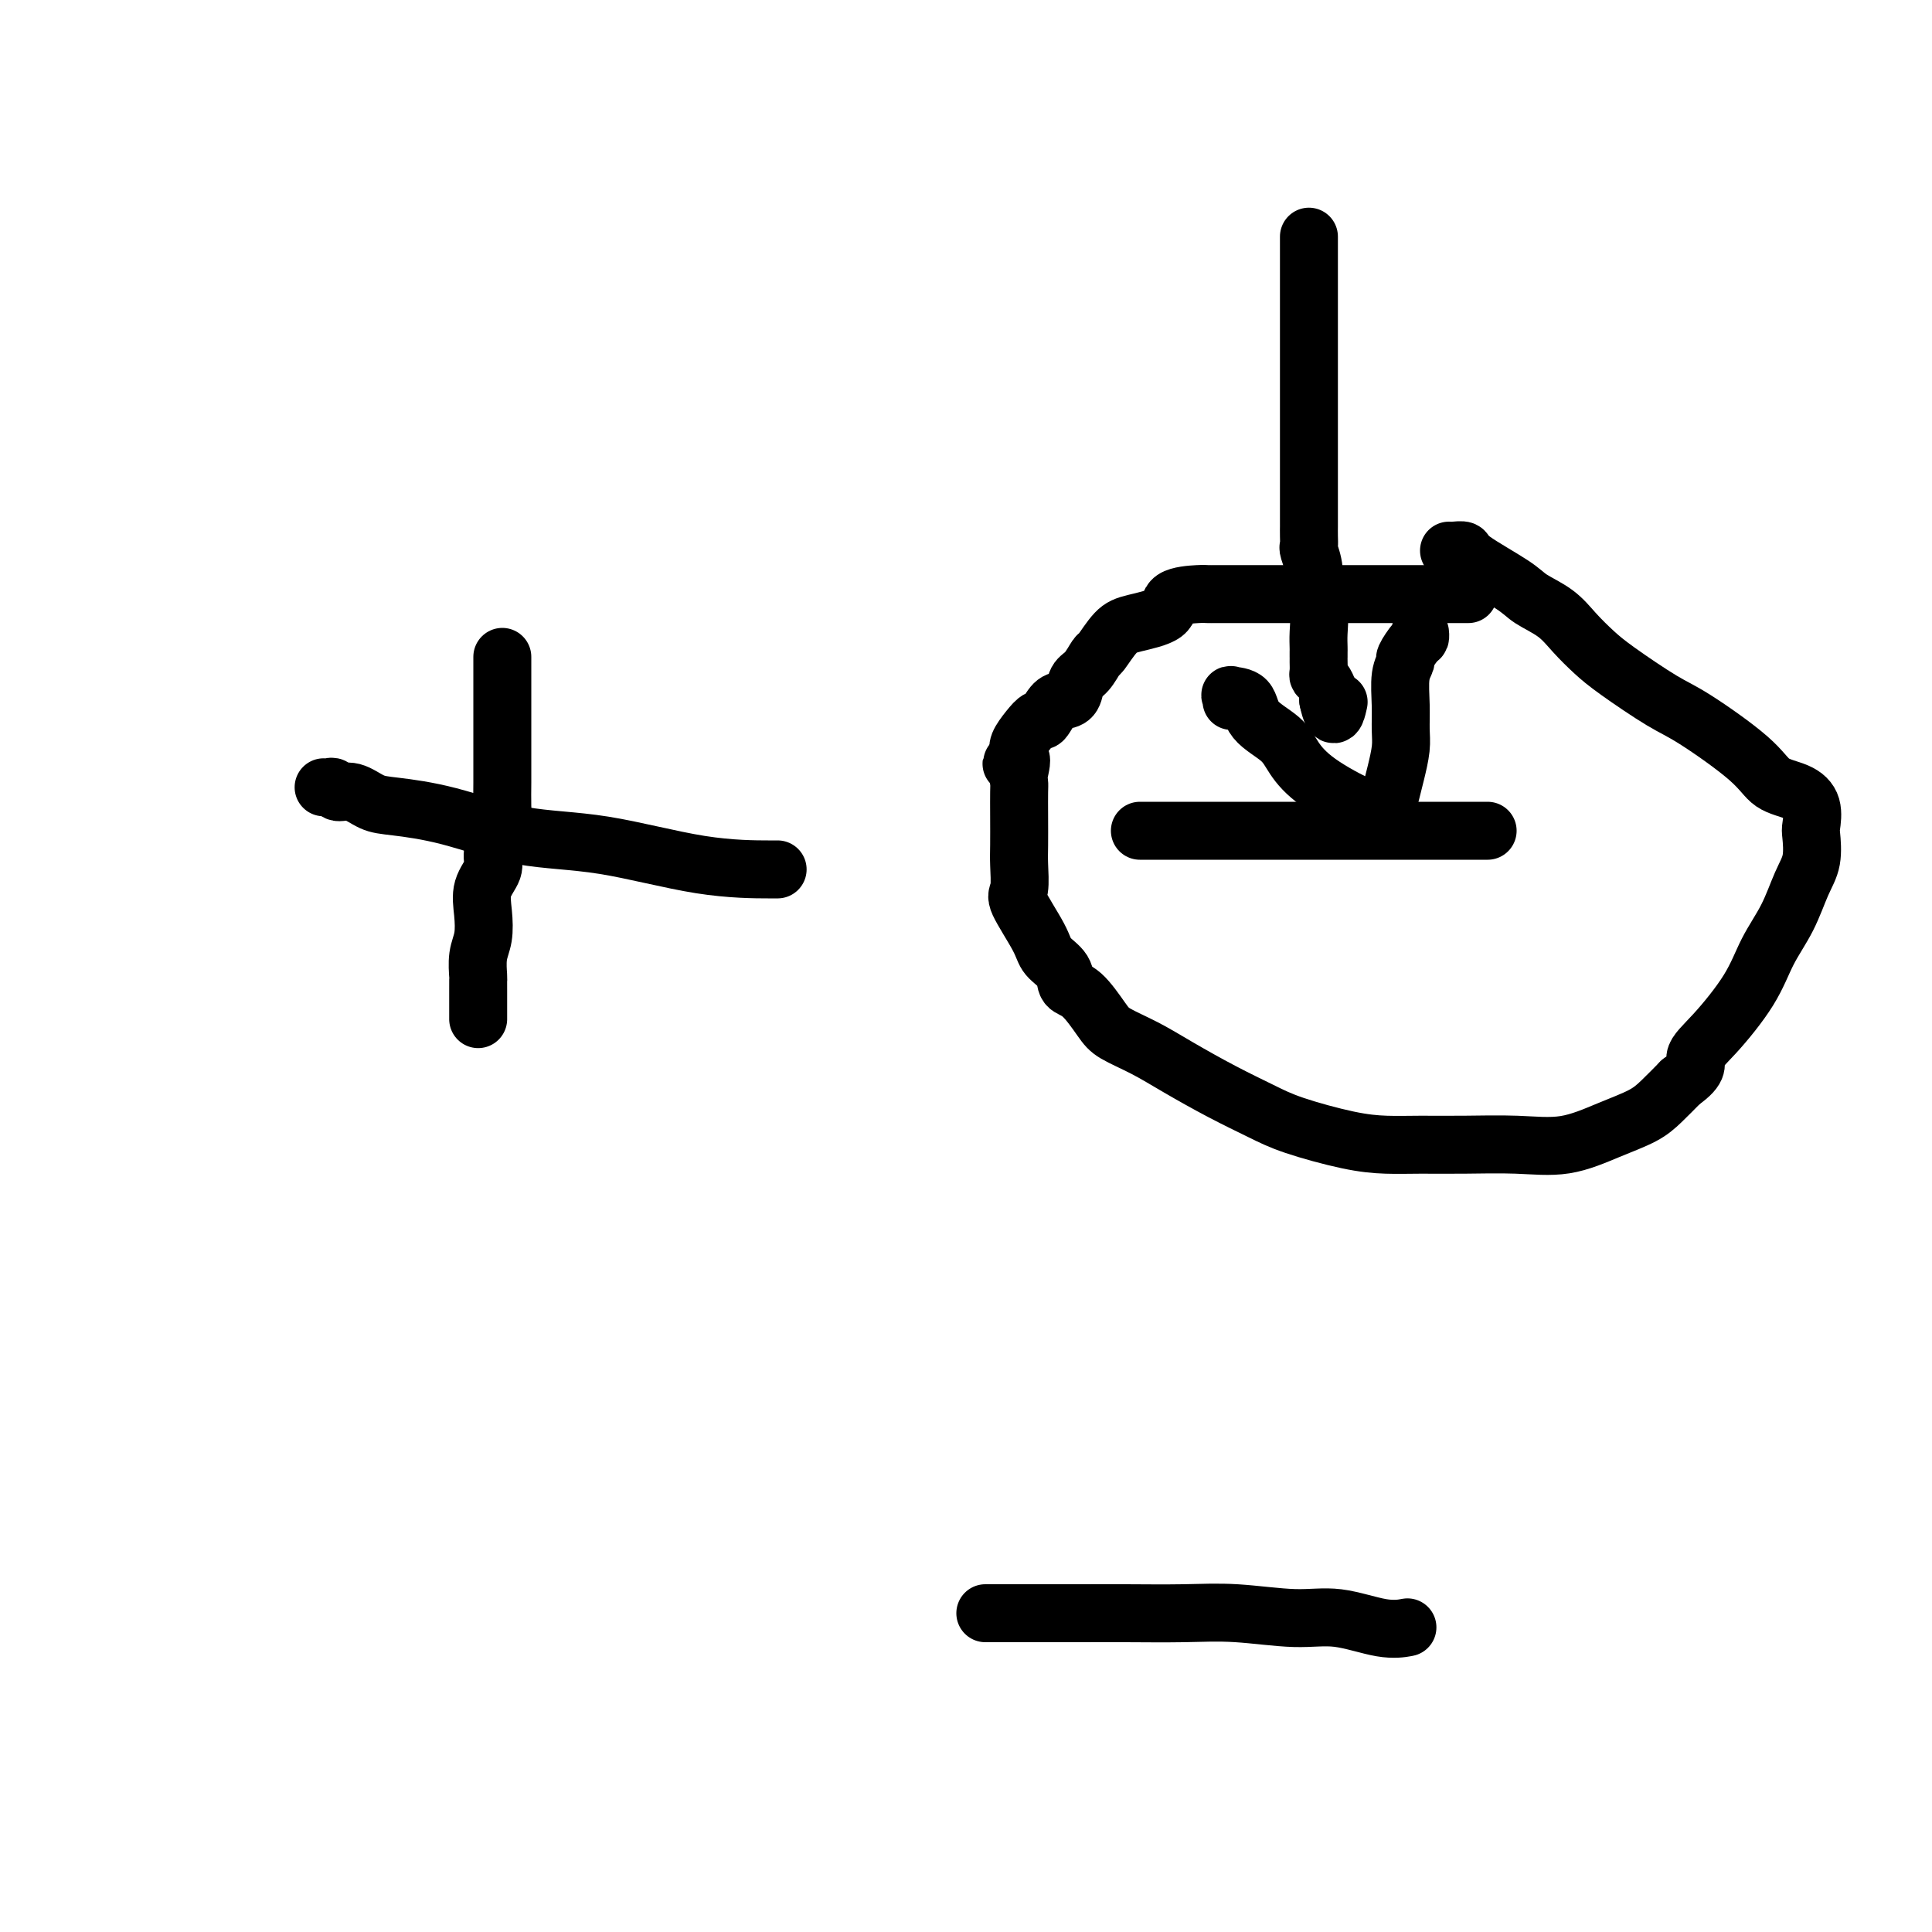
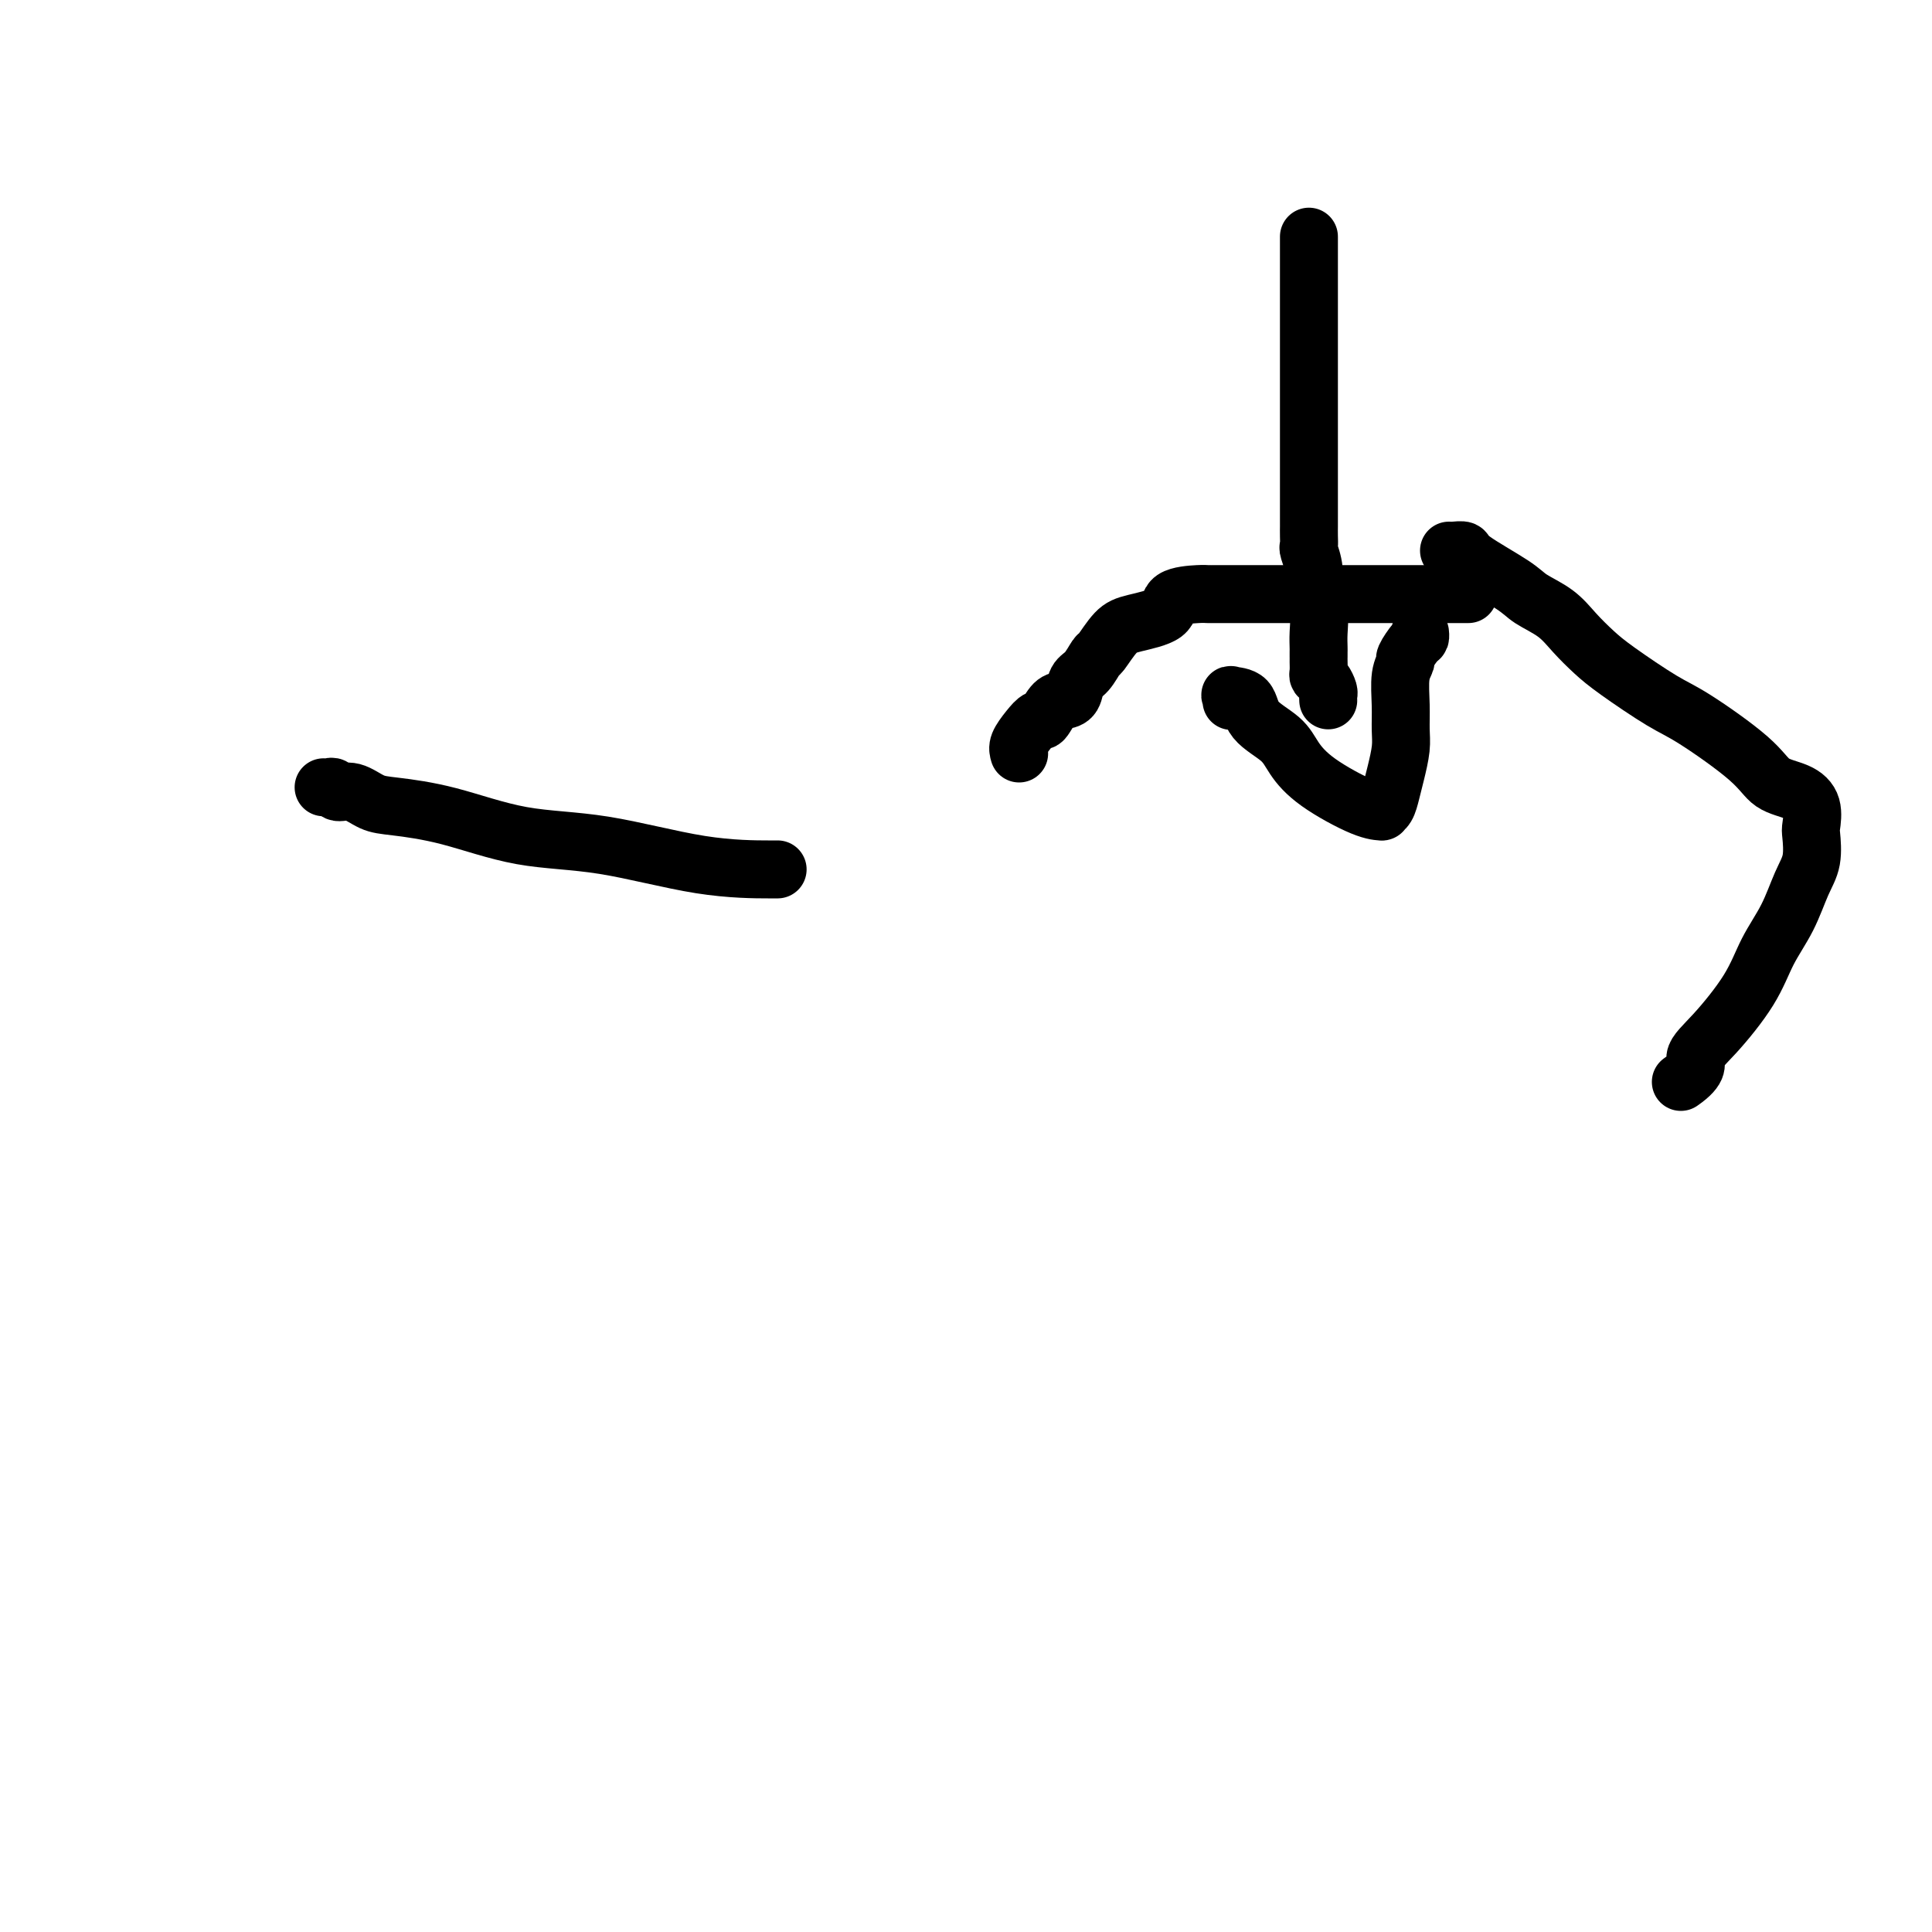
<svg xmlns="http://www.w3.org/2000/svg" viewBox="0 0 400 400" version="1.1">
  <g fill="none" stroke="#000000" stroke-width="12" stroke-linecap="round" stroke-linejoin="round">
-     <path d="M104,136c0.000,0.562 0.000,1.124 0,2c-0.000,0.876 -0.000,2.065 0,3c0.000,0.935 0.000,1.616 0,3c-0.000,1.384 -0.000,3.469 0,5c0.000,1.531 0.001,2.507 0,4c-0.001,1.493 -0.003,3.504 0,5c0.003,1.496 0.011,2.477 0,4c-0.011,1.523 -0.039,3.590 0,5c0.039,1.410 0.147,2.165 0,3c-0.147,0.835 -0.547,1.751 -1,3c-0.453,1.249 -0.957,2.830 -1,4c-0.043,1.170 0.377,1.929 0,3c-0.377,1.071 -1.551,2.456 -2,4c-0.449,1.544 -0.173,3.249 0,5c0.173,1.751 0.242,3.548 0,5c-0.242,1.452 -0.797,2.558 -1,4c-0.203,1.442 -0.054,3.220 0,4c0.054,0.780 0.015,0.562 0,1c-0.015,0.438 -0.004,1.533 0,2c0.004,0.467 0.001,0.308 0,1c-0.001,0.692 -0.000,2.237 0,3c0.000,0.763 0.000,0.744 0,1c-0.000,0.256 -0.000,0.787 0,1c0.000,0.213 0.000,0.106 0,0" />
    <path d="M67,163c0.322,0.034 0.645,0.069 1,0c0.355,-0.069 0.743,-0.240 1,0c0.257,0.240 0.382,0.891 1,1c0.618,0.109 1.729,-0.325 3,0c1.271,0.325 2.703,1.408 4,2c1.297,0.592 2.461,0.695 5,1c2.539,0.305 6.453,0.814 11,2c4.547,1.186 9.726,3.050 15,4c5.274,0.950 10.642,0.987 17,2c6.358,1.013 13.704,3.004 20,4c6.296,0.996 11.541,0.999 14,1c2.459,0.001 2.131,0.000 2,0c-0.131,-0.000 -0.066,-0.000 0,0" />
-     <path d="M236,172c0.939,0.000 1.877,0.000 3,0c1.123,0.000 2.430,0.000 4,0c1.570,0.000 3.401,0.000 7,0c3.599,0.000 8.964,0.000 14,0c5.036,0.000 9.742,-0.000 15,0c5.258,0.000 11.069,0.000 16,0c4.931,0.000 8.981,0.000 11,0c2.019,0.000 2.005,0.000 2,0c-0.005,0.000 -0.003,0.000 0,0" />
    <path d="M304,123c-0.380,0.000 -0.759,0.000 -1,0c-0.241,-0.000 -0.342,-0.000 -1,0c-0.658,0.000 -1.871,0.000 -2,0c-0.129,-0.000 0.825,-0.000 0,0c-0.825,0.000 -3.431,0.000 -5,0c-1.569,-0.000 -2.101,-0.000 -4,0c-1.899,0.000 -5.165,0.000 -7,0c-1.835,-0.000 -2.238,-0.000 -4,0c-1.762,0.000 -4.884,0.000 -7,0c-2.116,-0.000 -3.228,-0.000 -5,0c-1.772,0.000 -4.205,0.000 -6,0c-1.795,-0.000 -2.953,-0.000 -4,0c-1.047,0.000 -1.983,0.001 -3,0c-1.017,-0.001 -2.113,-0.005 -3,0c-0.887,0.005 -1.563,0.018 -2,0c-0.437,-0.018 -0.633,-0.068 -2,0c-1.367,0.068 -3.904,0.254 -5,1c-1.096,0.746 -0.751,2.054 -2,3c-1.249,0.946 -4.092,1.532 -6,2c-1.908,0.468 -2.882,0.820 -4,2c-1.118,1.180 -2.379,3.188 -3,4c-0.621,0.812 -0.603,0.428 -1,1c-0.397,0.572 -1.208,2.101 -2,3c-0.792,0.899 -1.564,1.167 -2,2c-0.436,0.833 -0.536,2.232 -1,3c-0.464,0.768 -1.293,0.904 -2,1c-0.707,0.096 -1.293,0.151 -2,1c-0.707,0.849 -1.535,2.493 -2,3c-0.465,0.507 -0.568,-0.122 -1,0c-0.432,0.122 -1.193,0.994 -2,2c-0.807,1.006 -1.659,2.144 -2,3c-0.341,0.856 -0.170,1.428 0,2" />
-     <path d="M211,156c-3.094,3.940 -0.829,1.290 0,1c0.829,-0.290 0.222,1.781 0,3c-0.222,1.219 -0.060,1.587 0,2c0.060,0.413 0.017,0.870 0,2c-0.017,1.130 -0.008,2.931 0,5c0.008,2.069 0.016,4.406 0,6c-0.016,1.594 -0.056,2.447 0,4c0.056,1.553 0.208,3.808 0,5c-0.208,1.192 -0.776,1.321 0,3c0.776,1.679 2.895,4.908 4,7c1.105,2.092 1.195,3.046 2,4c0.805,0.954 2.324,1.907 3,3c0.676,1.093 0.510,2.326 1,3c0.490,0.674 1.635,0.790 3,2c1.365,1.210 2.949,3.513 4,5c1.051,1.487 1.568,2.159 3,3c1.432,0.841 3.781,1.852 6,3c2.219,1.148 4.310,2.433 7,4c2.690,1.567 5.978,3.415 9,5c3.022,1.585 5.778,2.908 8,4c2.222,1.092 3.909,1.953 7,3c3.091,1.047 7.586,2.280 11,3c3.414,0.720 5.746,0.927 8,1c2.254,0.073 4.428,0.011 7,0c2.572,-0.011 5.542,0.030 9,0c3.458,-0.030 7.404,-0.132 11,0c3.596,0.132 6.842,0.497 10,0c3.158,-0.497 6.228,-1.855 9,-3c2.772,-1.145 5.246,-2.078 7,-3c1.754,-0.922 2.787,-1.835 4,-3c1.213,-1.165 2.607,-2.583 4,-4" />
    <path d="M348,224c4.250,-2.958 2.874,-3.853 3,-5c0.126,-1.147 1.752,-2.547 4,-5c2.248,-2.453 5.118,-5.960 7,-9c1.882,-3.040 2.778,-5.613 4,-8c1.222,-2.387 2.772,-4.587 4,-7c1.228,-2.413 2.135,-5.037 3,-7c0.865,-1.963 1.689,-3.264 2,-5c0.311,-1.736 0.109,-3.905 0,-5c-0.109,-1.095 -0.126,-1.114 0,-2c0.126,-0.886 0.393,-2.639 0,-4c-0.393,-1.361 -1.447,-2.328 -3,-3c-1.553,-0.672 -3.605,-1.047 -5,-2c-1.395,-0.953 -2.133,-2.484 -5,-5c-2.867,-2.516 -7.863,-6.017 -11,-8c-3.137,-1.983 -4.417,-2.449 -7,-4c-2.583,-1.551 -6.471,-4.187 -9,-6c-2.529,-1.813 -3.701,-2.804 -5,-4c-1.299,-1.196 -2.727,-2.596 -4,-4c-1.273,-1.404 -2.392,-2.811 -4,-4c-1.608,-1.189 -3.705,-2.161 -5,-3c-1.295,-0.839 -1.787,-1.545 -4,-3c-2.213,-1.455 -6.148,-3.658 -8,-5c-1.852,-1.342 -1.620,-1.824 -2,-2c-0.380,-0.176 -1.372,-0.047 -2,0c-0.628,0.047 -0.894,0.014 -1,0c-0.106,-0.014 -0.053,-0.007 0,0" />
    <path d="M271,49c0.000,0.228 0.000,0.456 0,1c-0.000,0.544 -0.000,1.403 0,2c0.000,0.597 0.000,0.933 0,2c-0.000,1.067 -0.000,2.865 0,5c0.000,2.135 0.000,4.608 0,7c-0.000,2.392 -0.000,4.704 0,7c0.000,2.296 0.000,4.575 0,8c-0.000,3.425 -0.000,7.995 0,11c0.000,3.005 0.000,4.445 0,7c-0.000,2.555 -0.001,6.227 0,8c0.001,1.773 0.004,1.649 0,2c-0.004,0.351 -0.016,1.178 0,2c0.016,0.822 0.061,1.640 0,2c-0.061,0.360 -0.226,0.263 0,1c0.226,0.737 0.845,2.310 1,4c0.155,1.690 -0.155,3.499 0,5c0.155,1.501 0.773,2.693 1,4c0.227,1.307 0.061,2.728 0,4c-0.061,1.272 -0.016,2.395 0,3c0.016,0.605 0.005,0.690 0,1c-0.005,0.310 -0.002,0.843 0,1c0.002,0.157 0.003,-0.061 0,0c-0.003,0.061 -0.011,0.401 0,1c0.011,0.599 0.041,1.456 0,2c-0.041,0.544 -0.155,0.776 0,1c0.155,0.224 0.578,0.442 1,1c0.422,0.558 0.845,1.458 1,2c0.155,0.542 0.044,0.726 0,1c-0.044,0.274 -0.022,0.637 0,1" />
-     <path d="M275,145c1.067,5.044 1.733,2.156 2,1c0.267,-1.156 0.133,-0.578 0,0" />
    <path d="M255,145c-0.023,0.112 -0.045,0.224 0,0c0.045,-0.224 0.158,-0.784 0,-1c-0.158,-0.216 -0.588,-0.089 0,0c0.588,0.089 2.193,0.139 3,1c0.807,0.861 0.817,2.532 2,4c1.183,1.468 3.540,2.733 5,4c1.460,1.267 2.022,2.536 3,4c0.978,1.464 2.370,3.123 5,5c2.630,1.877 6.498,3.973 9,5c2.502,1.027 3.640,0.986 4,1c0.360,0.014 -0.057,0.083 0,0c0.057,-0.083 0.590,-0.317 1,-1c0.410,-0.683 0.699,-1.815 1,-3c0.301,-1.185 0.615,-2.425 1,-4c0.385,-1.575 0.839,-3.487 1,-5c0.161,-1.513 0.027,-2.627 0,-4c-0.027,-1.373 0.052,-3.005 0,-5c-0.052,-1.995 -0.234,-4.351 0,-6c0.234,-1.649 0.886,-2.589 1,-3c0.114,-0.411 -0.309,-0.292 0,-1c0.309,-0.708 1.351,-2.241 2,-3c0.649,-0.759 0.906,-0.743 1,-1c0.094,-0.257 0.027,-0.788 0,-1c-0.027,-0.212 -0.013,-0.106 0,0" />
-     <path d="M204,334c0.978,0.000 1.955,0.000 2,0c0.045,-0.000 -0.843,-0.000 0,0c0.843,0.000 3.418,0.000 5,0c1.582,-0.000 2.171,-0.001 4,0c1.829,0.001 4.899,0.005 8,0c3.101,-0.005 6.233,-0.017 10,0c3.767,0.017 8.169,0.065 12,0c3.831,-0.065 7.090,-0.242 11,0c3.910,0.242 8.470,0.902 12,1c3.530,0.098 6.029,-0.365 9,0c2.971,0.365 6.415,1.560 9,2c2.585,0.440 4.310,0.126 5,0c0.690,-0.126 0.345,-0.063 0,0" />
  </g>
</svg>